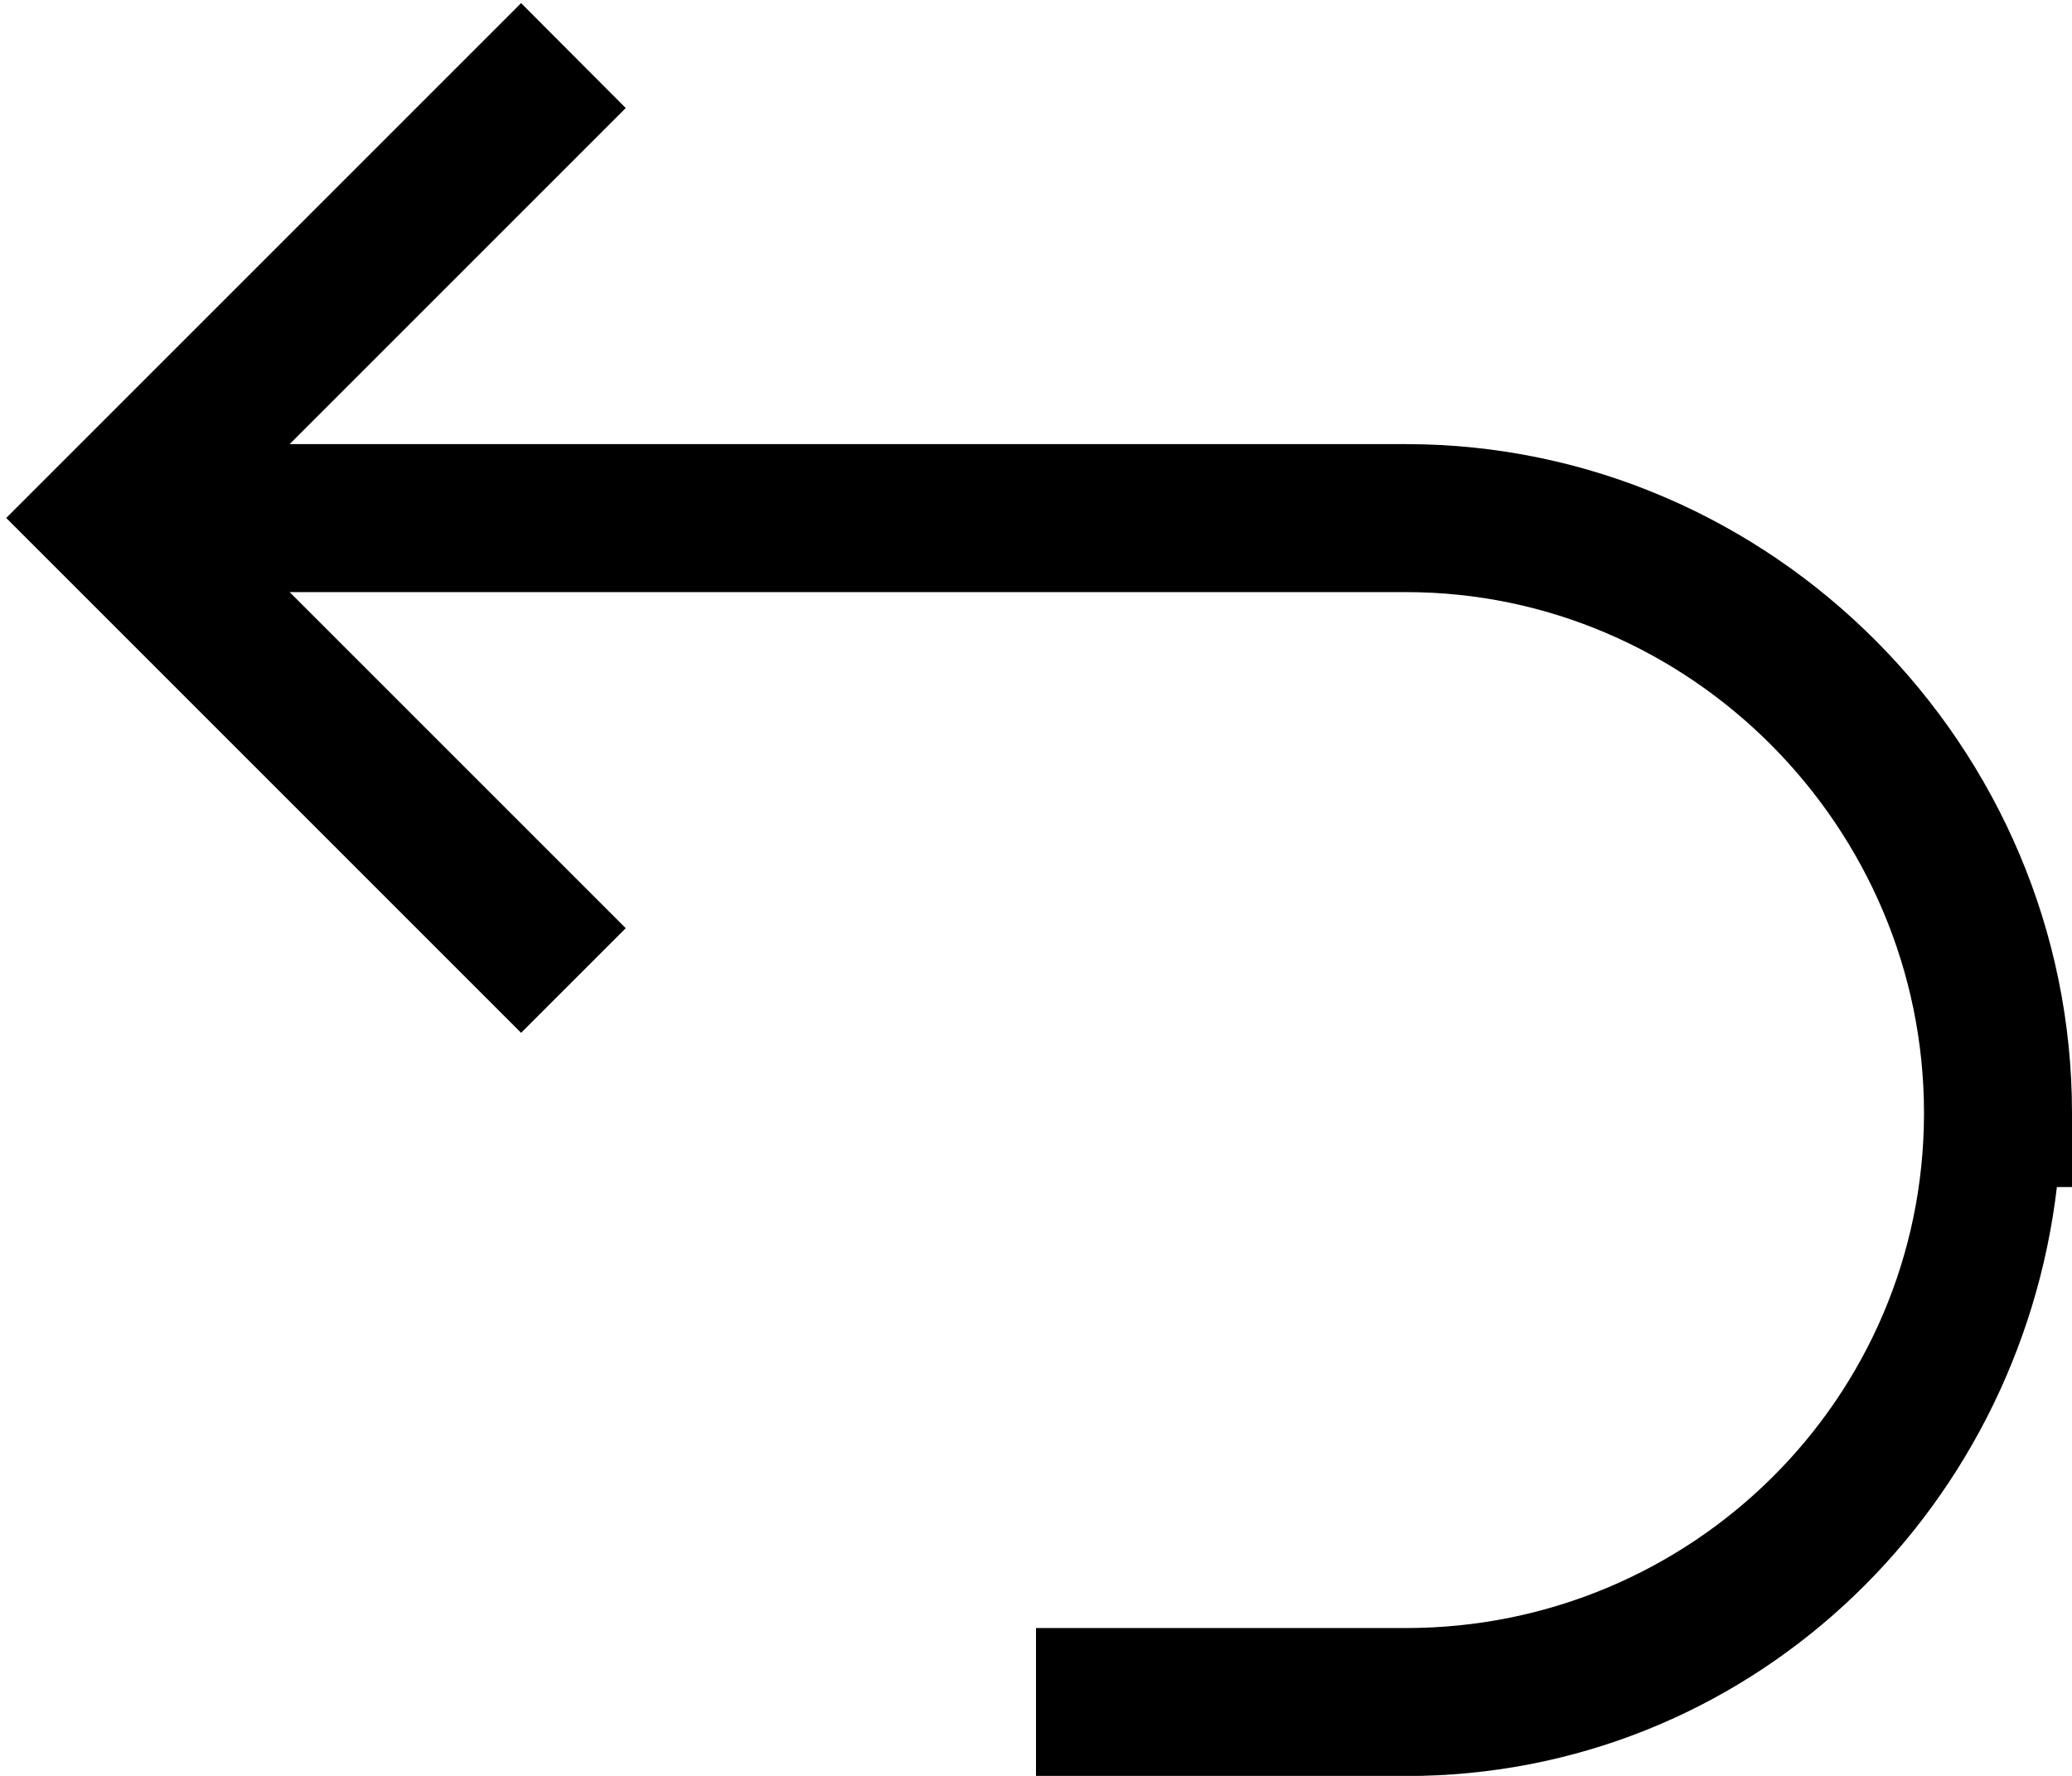
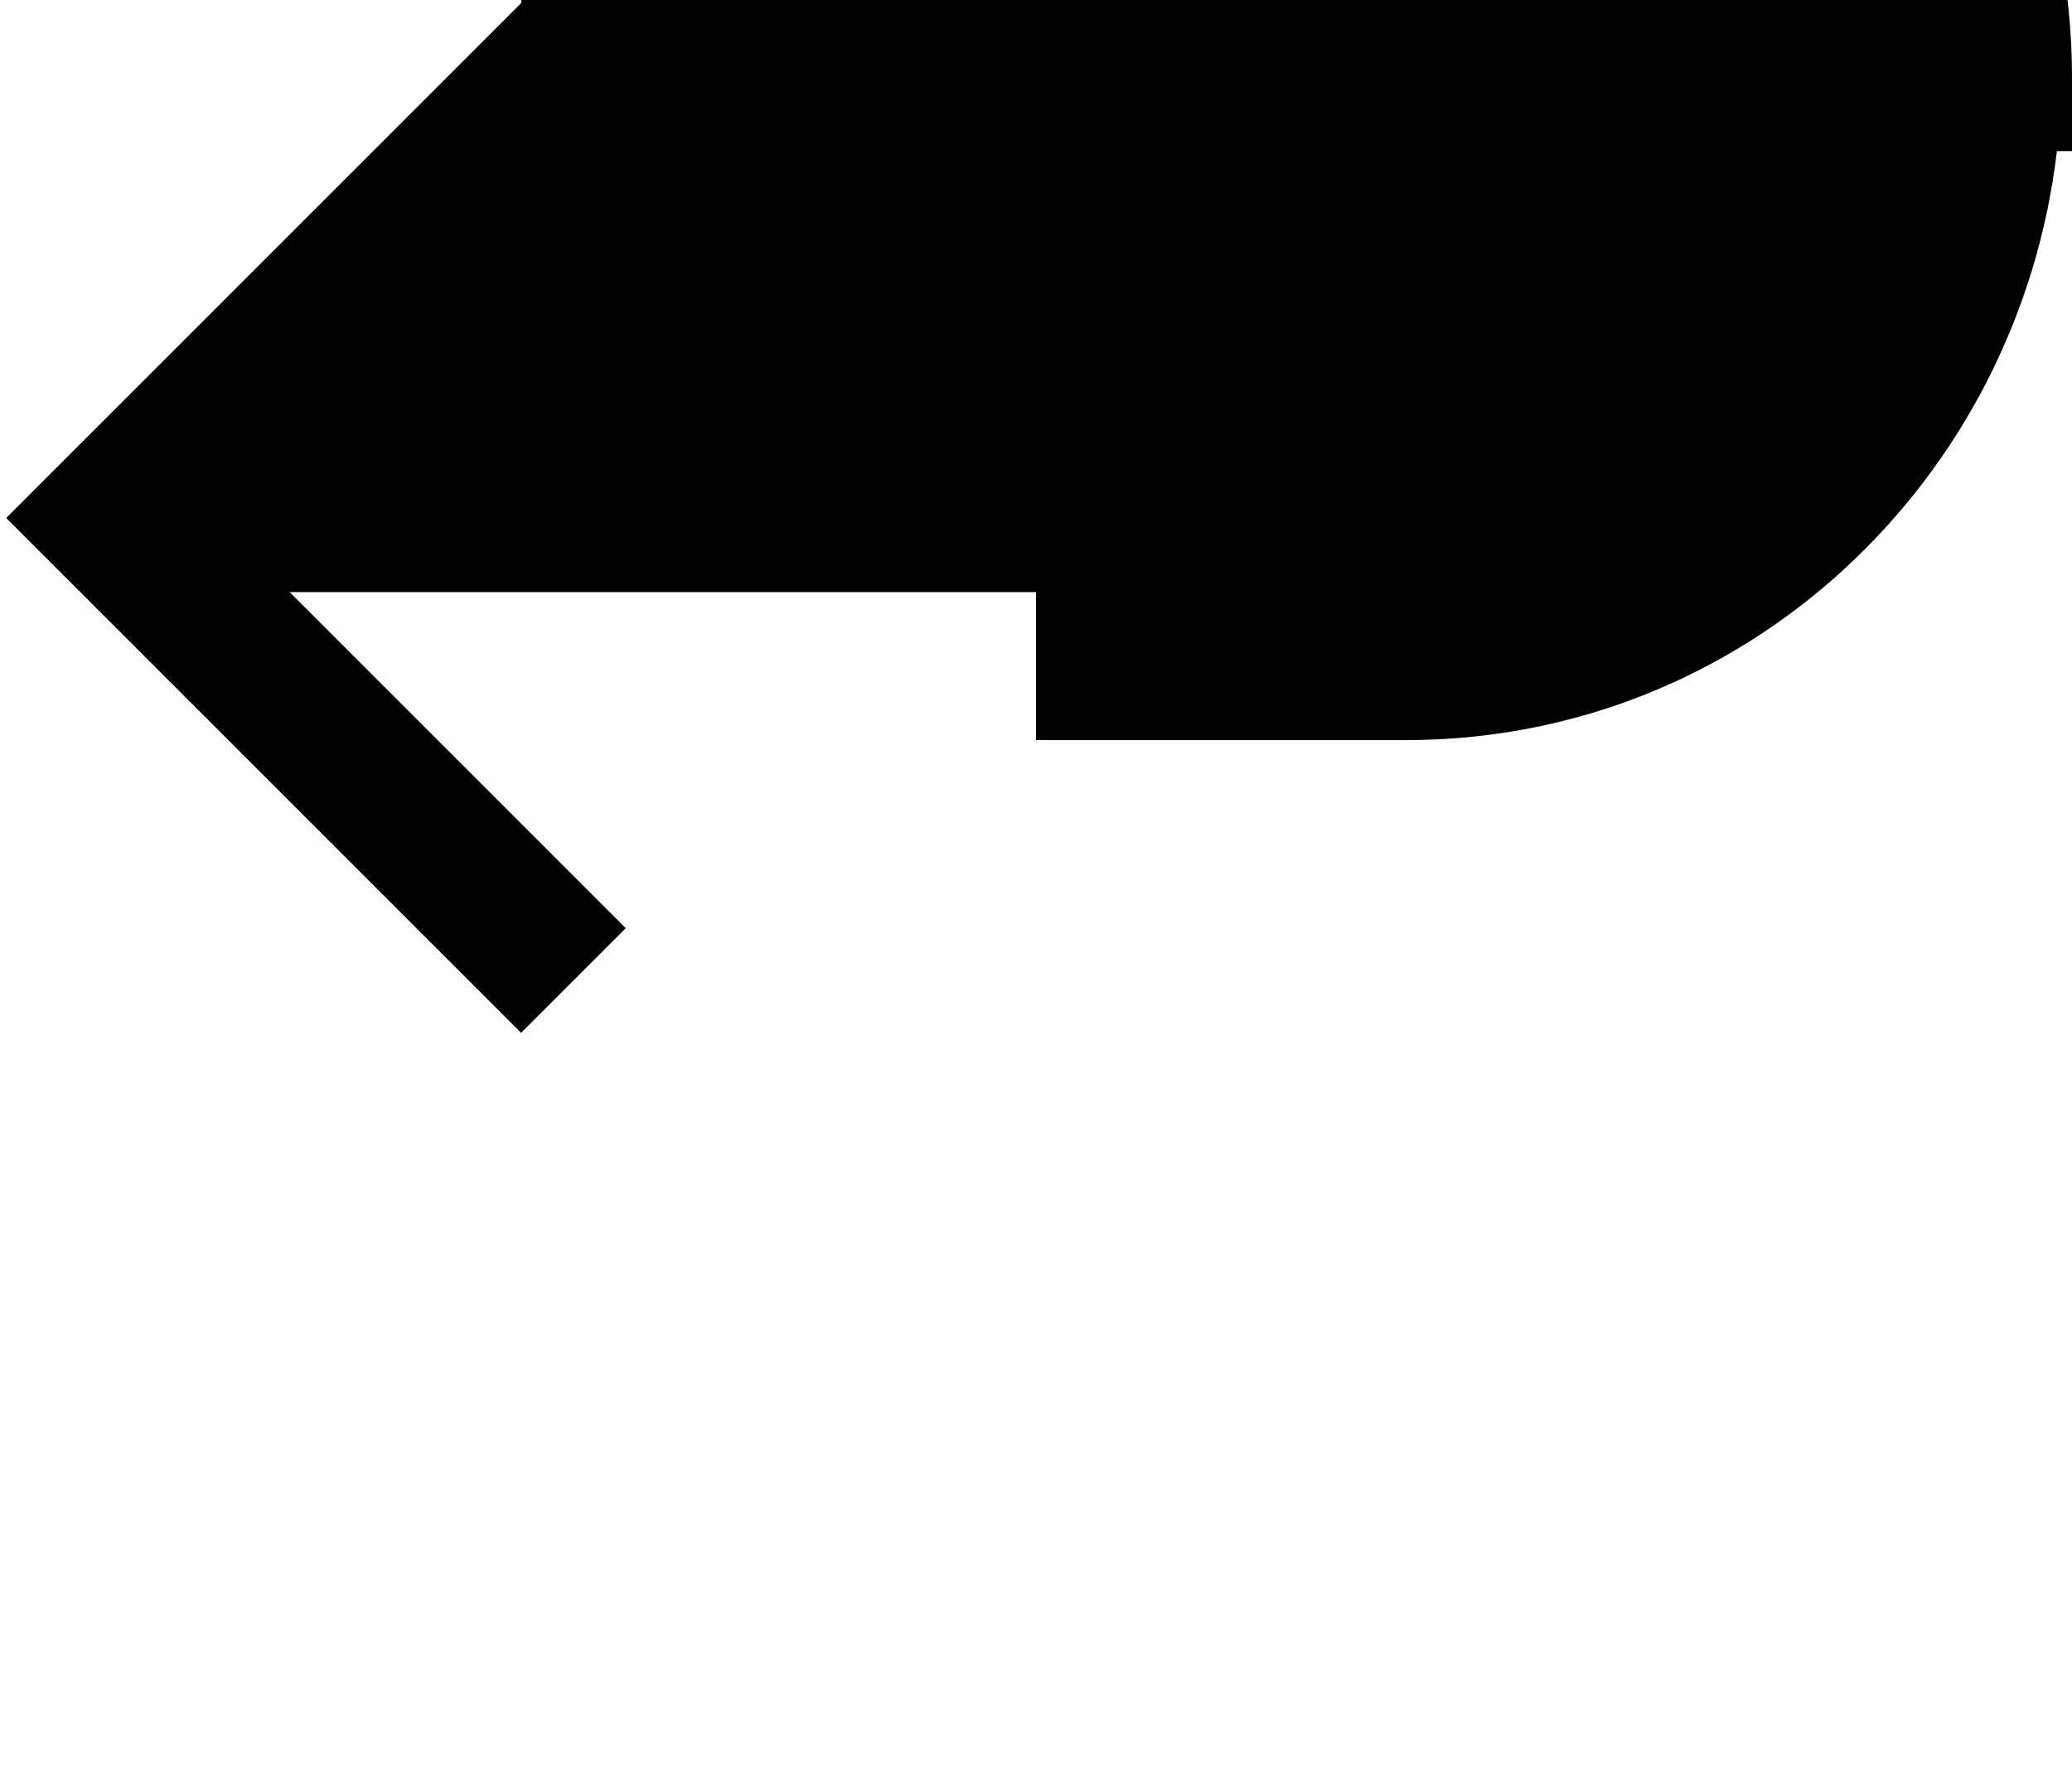
<svg xmlns="http://www.w3.org/2000/svg" height="12" viewBox="0 0 14 12" width="14">
-   <path d="m3.521.021-3.479 3.479 3.479 3.479.707-.707-2.271-2.271h7.543c1.924 0 3.5 1.592 3.5 3.52 0 1.927-1.57 3.48-3.5 3.48h-2.5v1h2.5c2.293 0 4.136-1.754 4.398-3.98h.102v-.5c0-2.473-2.024-4.52-4.5-4.52h-7.543l2.271-2.271z" fill-rule="evenodd" />
+   <path d="m3.521.021-3.479 3.479 3.479 3.479.707-.707-2.271-2.271h7.543h-2.5v1h2.5c2.293 0 4.136-1.754 4.398-3.98h.102v-.5c0-2.473-2.024-4.52-4.5-4.52h-7.543l2.271-2.271z" fill-rule="evenodd" />
</svg>